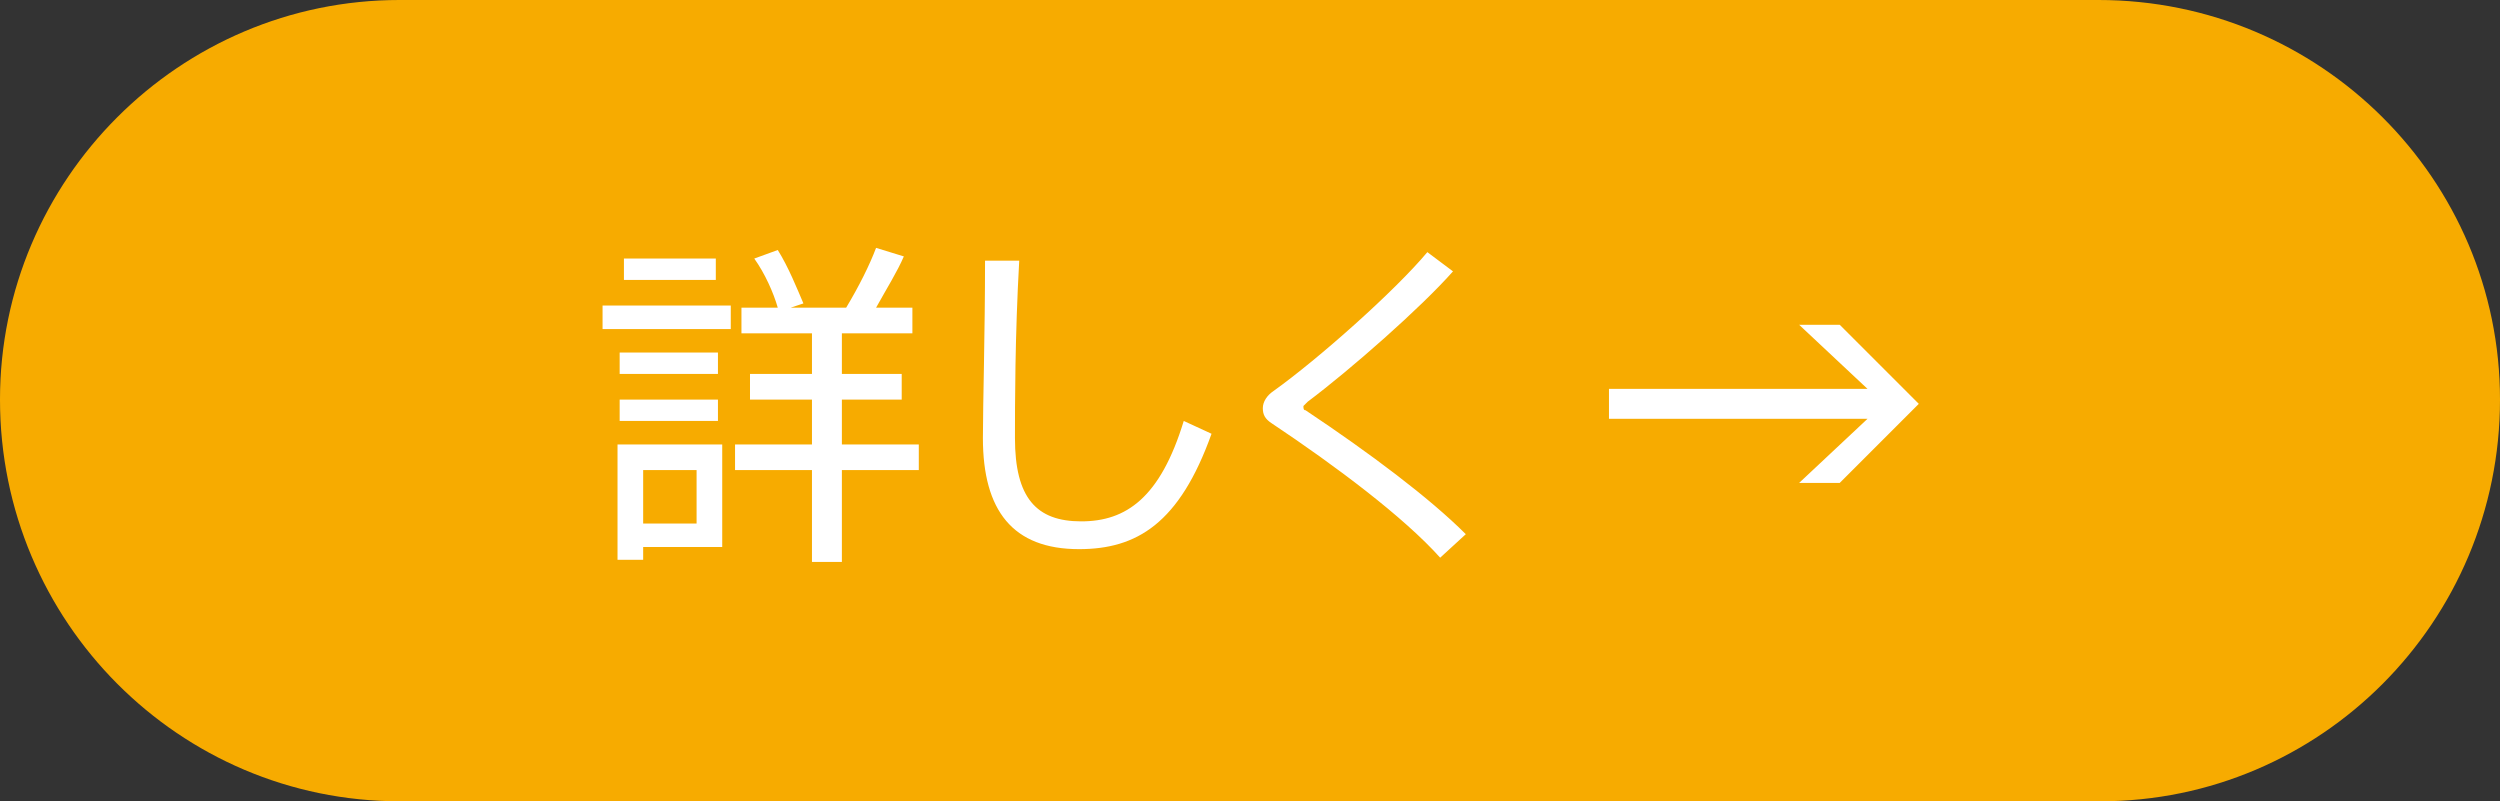
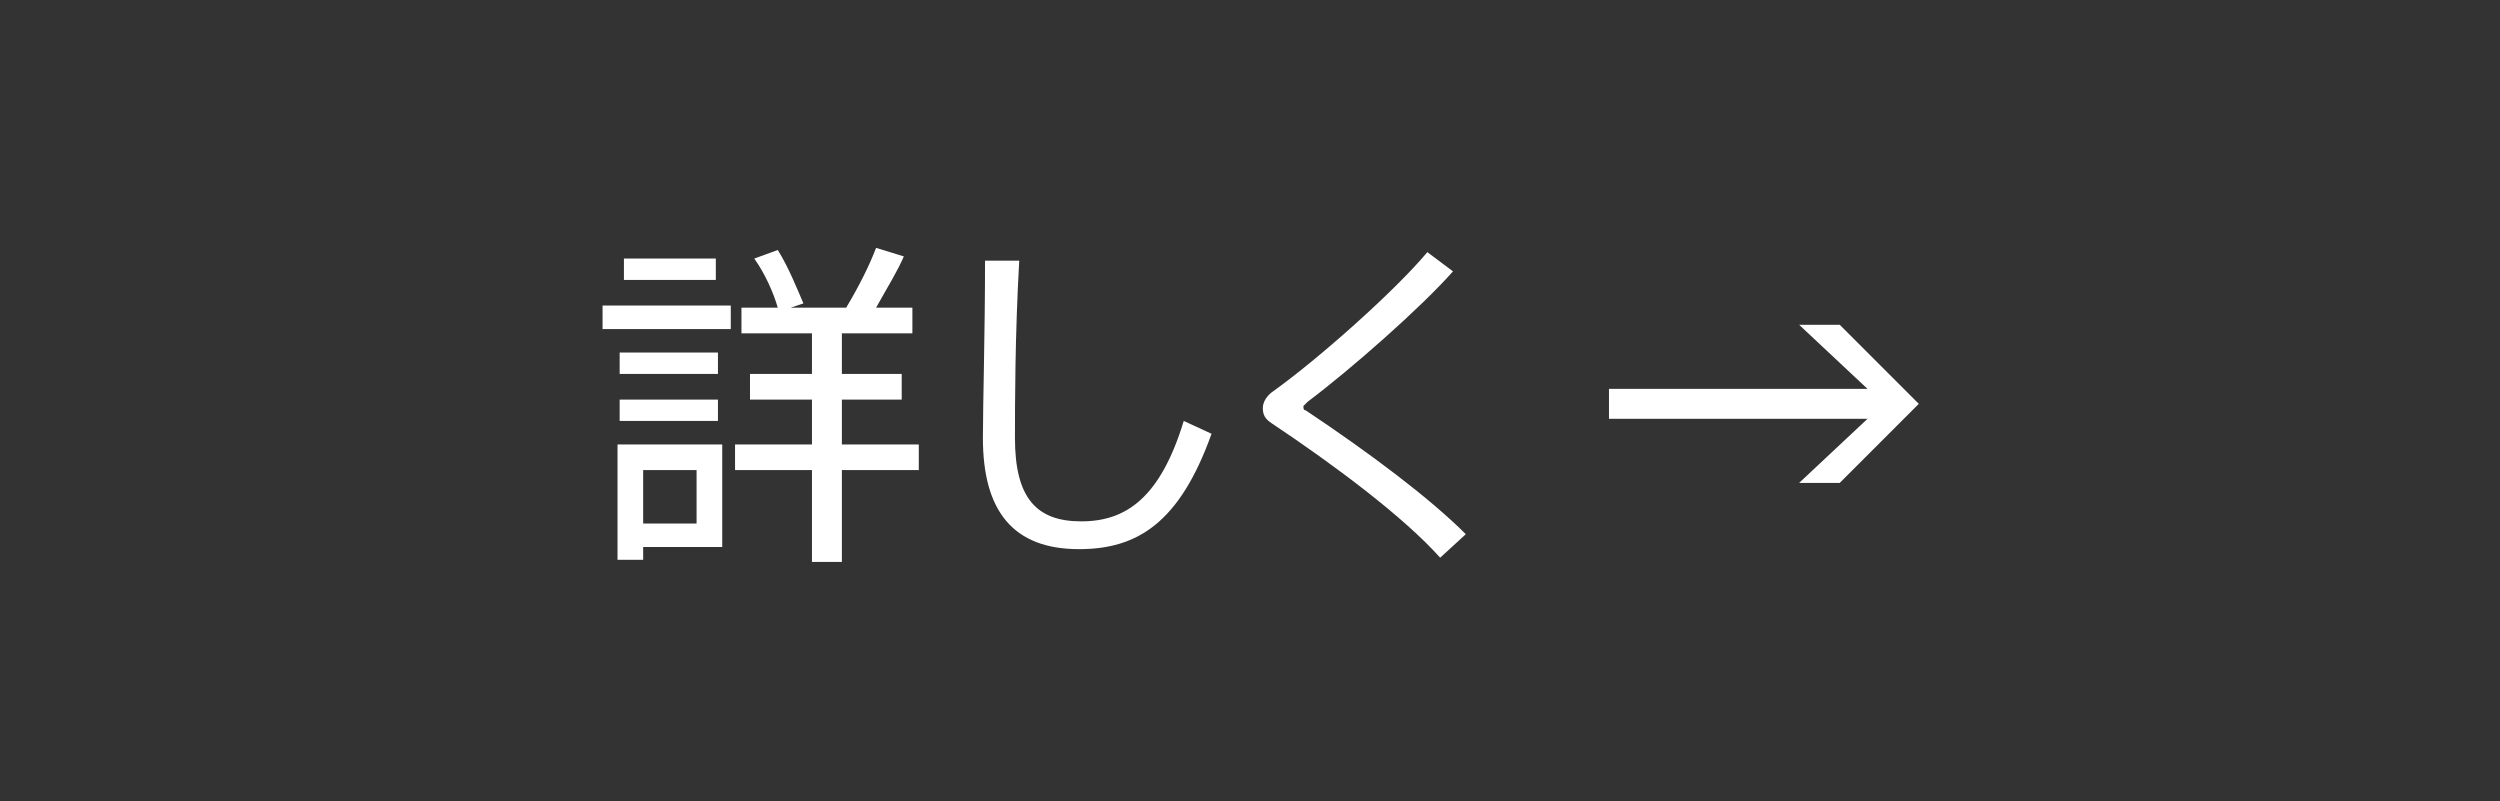
<svg xmlns="http://www.w3.org/2000/svg" width="117" height="37.5" viewBox="0 0 117 37.5">
  <rect x="0" y="0" width="117" height="37.5" fill="#333333" stroke="none" />
  <g>
-     <path fill="#F7AB00" d="M98.3 37.5h-79.6c-10.3 0-18.7-8.4-18.7-18.8 0-10.3 8.4-18.7 18.7-18.7h79.5c10.4 0 18.8 8.4 18.8 18.7 0 10.4-8.4 18.8-18.7 18.8z" />
    <g fill="#fff">
      <path d="M34.2 14.3v1.1h-6v-1.1h6zm-4.1 6.5h3.7v4.8h-3.7v.6h-1.2v-5.4h1.2zm3.5-4.3v1h-4.6v-1h4.6zm0 2.2v1h-4.6v-1h4.6zm-.1-6.6v1h-4.3v-1h4.3zm-.9 12.4v-2.5h-2.5v2.5h2.5zm5.4-3.7v-2.1h-2.9v-1.2h2.9v-1.9h-3.3v-1.2h1.7c-.2-.7-.6-1.6-1.1-2.3l1.1-.4c.5.8.9 1.8 1.2 2.5l-.6.2h2.6c.6-1 1.1-2 1.4-2.8l1.3.4c-.3.7-.8 1.5-1.3 2.4h1.7v1.2h-3.3v1.9h2.8v1.2h-2.8v2.1h3.6v1.2h-3.6v4.3h-1.4v-4.3h-3.6v-1.2h3.6zM47.7 12.2c-.2 3.5-.2 6.8-.2 8.3 0 2.8 1 3.9 3.1 3.9s3.7-1.1 4.8-4.7l1.3.6c-1.5 4.2-3.5 5.4-6.2 5.4-3.1 0-4.5-1.8-4.5-5.2 0-1.6.1-4.9.1-8.3h1.6zM68 12.7c-1.5 1.7-4.8 4.6-6.8 6.1l-.2.2c0 .1 0 .2.1.2 3 2 5.8 4.1 7.5 5.8l-1.2 1.1c-1.7-1.9-4.9-4.3-7.9-6.3-.3-.2-.4-.4-.4-.7 0-.3.2-.6.5-.8 2.1-1.5 5.7-4.7 7.2-6.5l1.2.9zM87.4 18.2l-3.2-3h1.9l3.7 3.7-3.7 3.7h-1.9l3.2-3h-12.1v-1.4h12.1z" />
    </g>
  </g>
</svg>